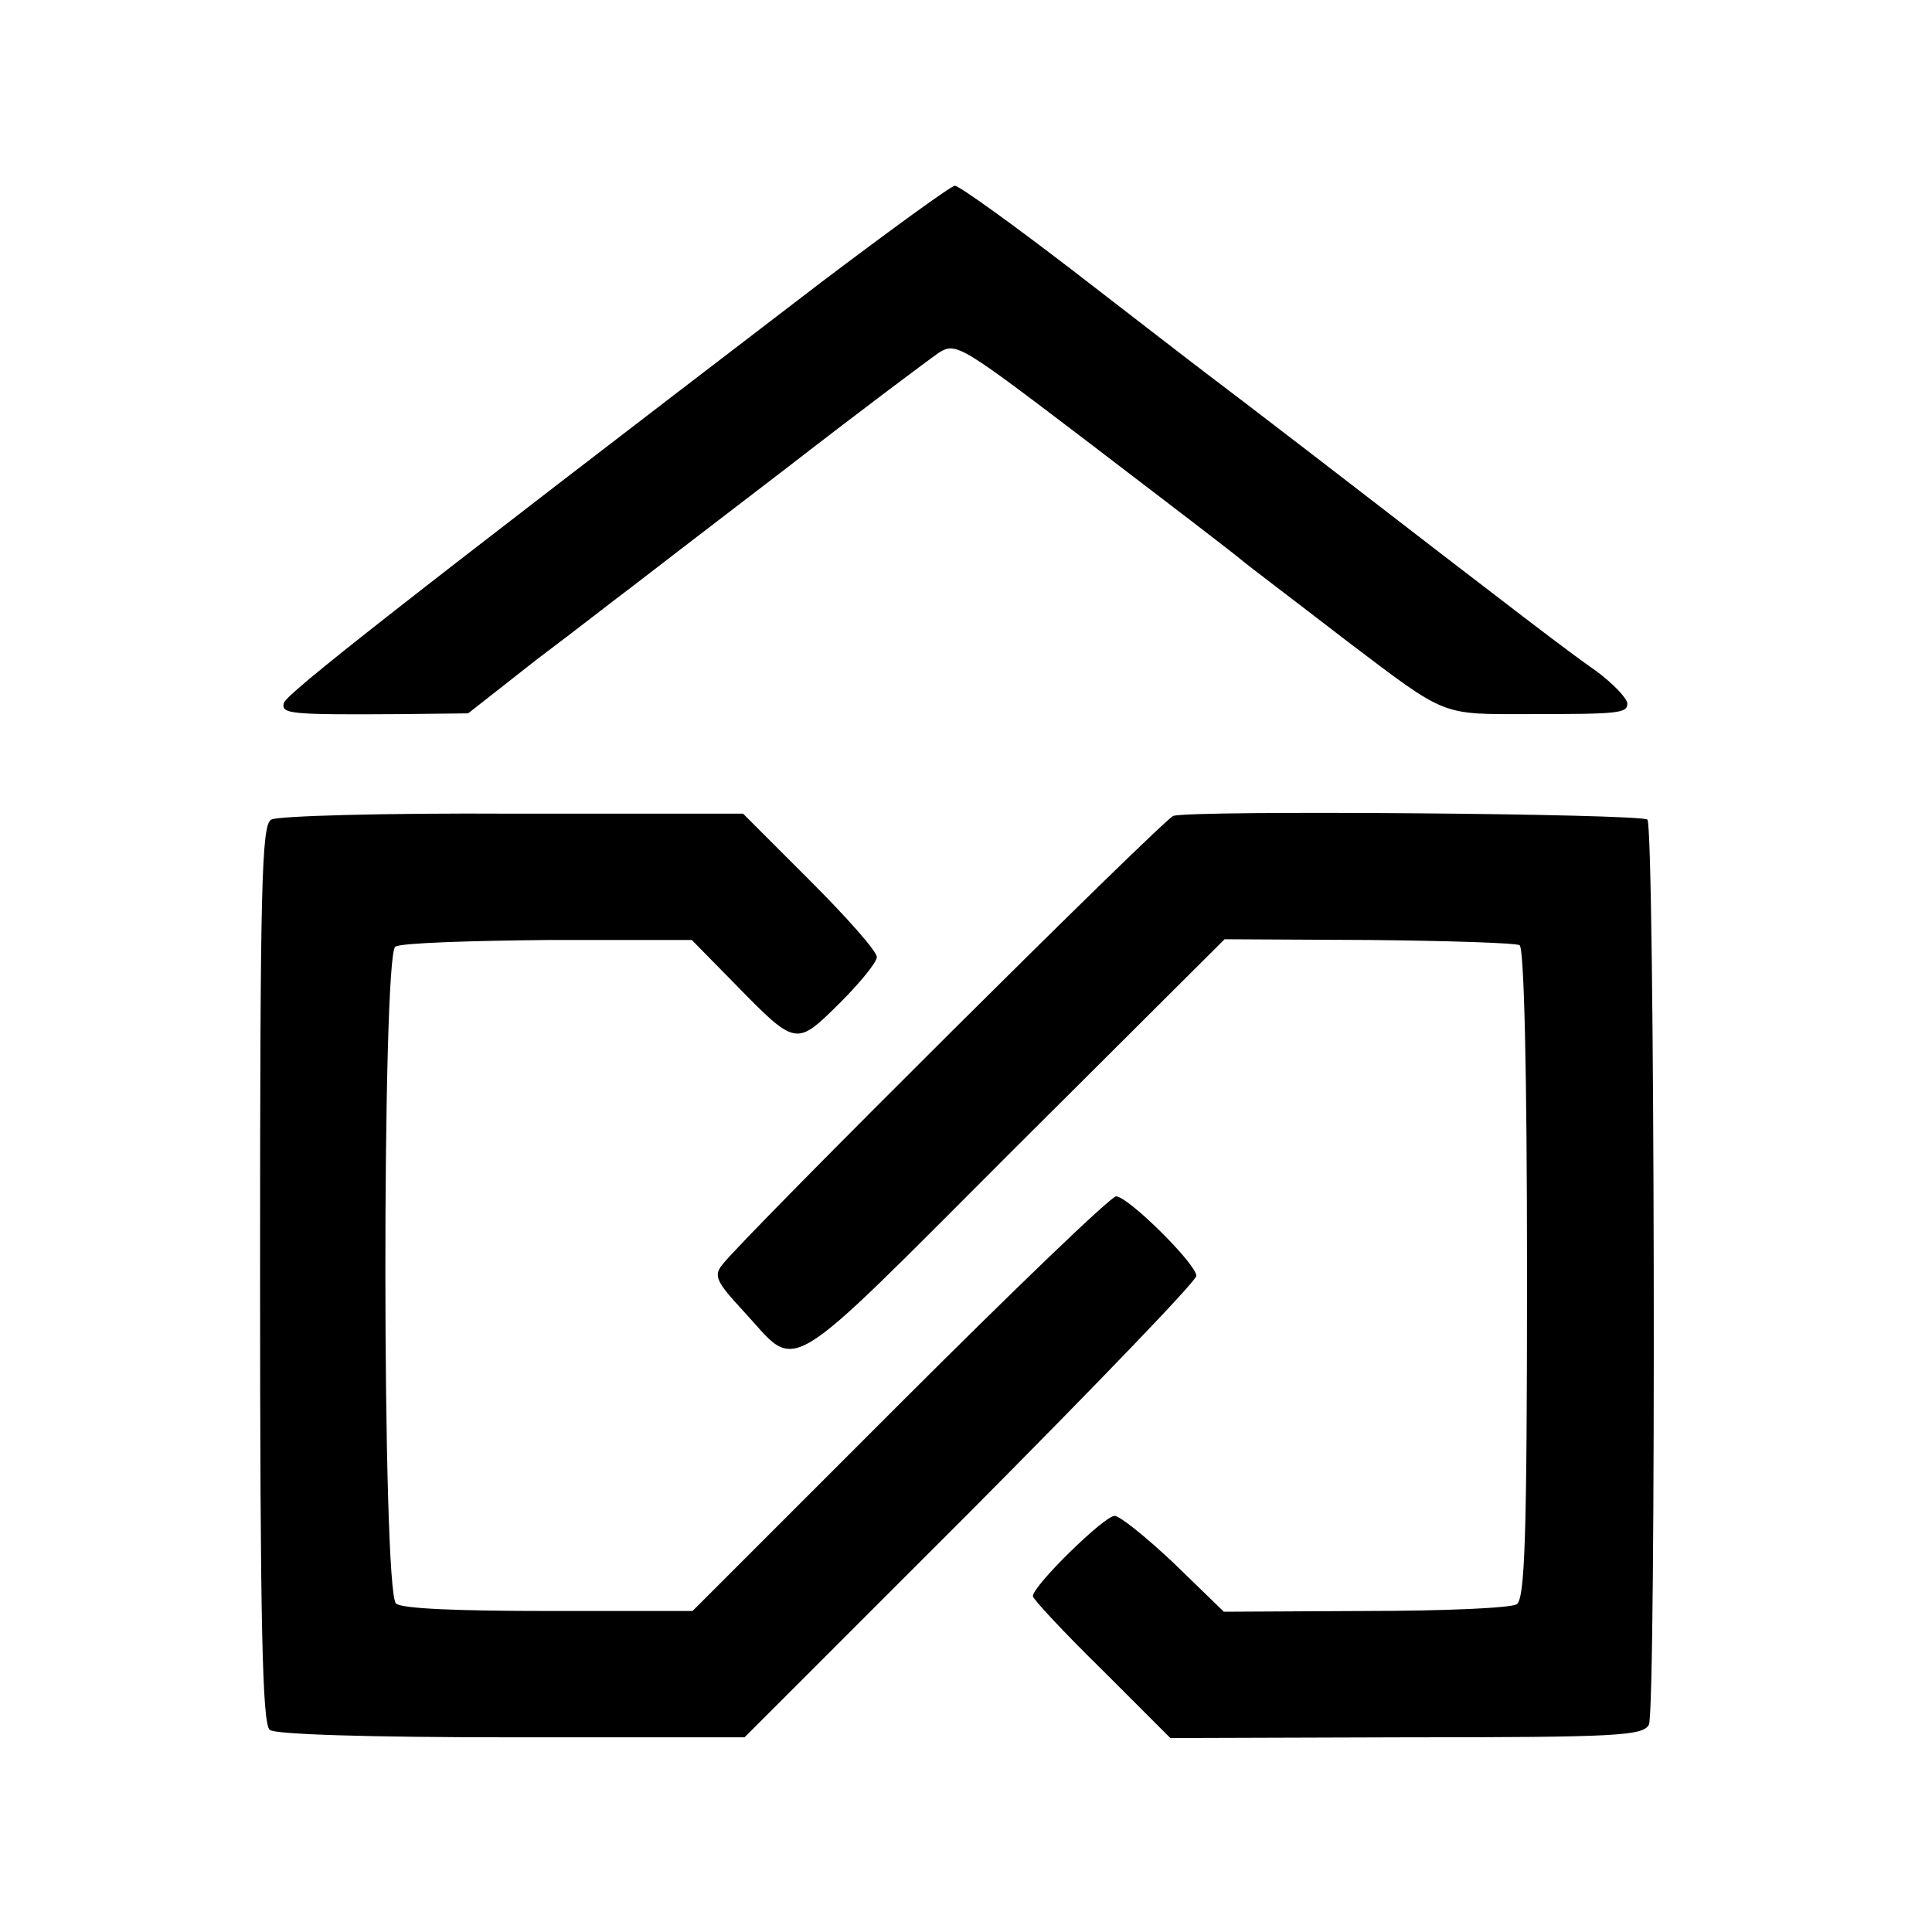
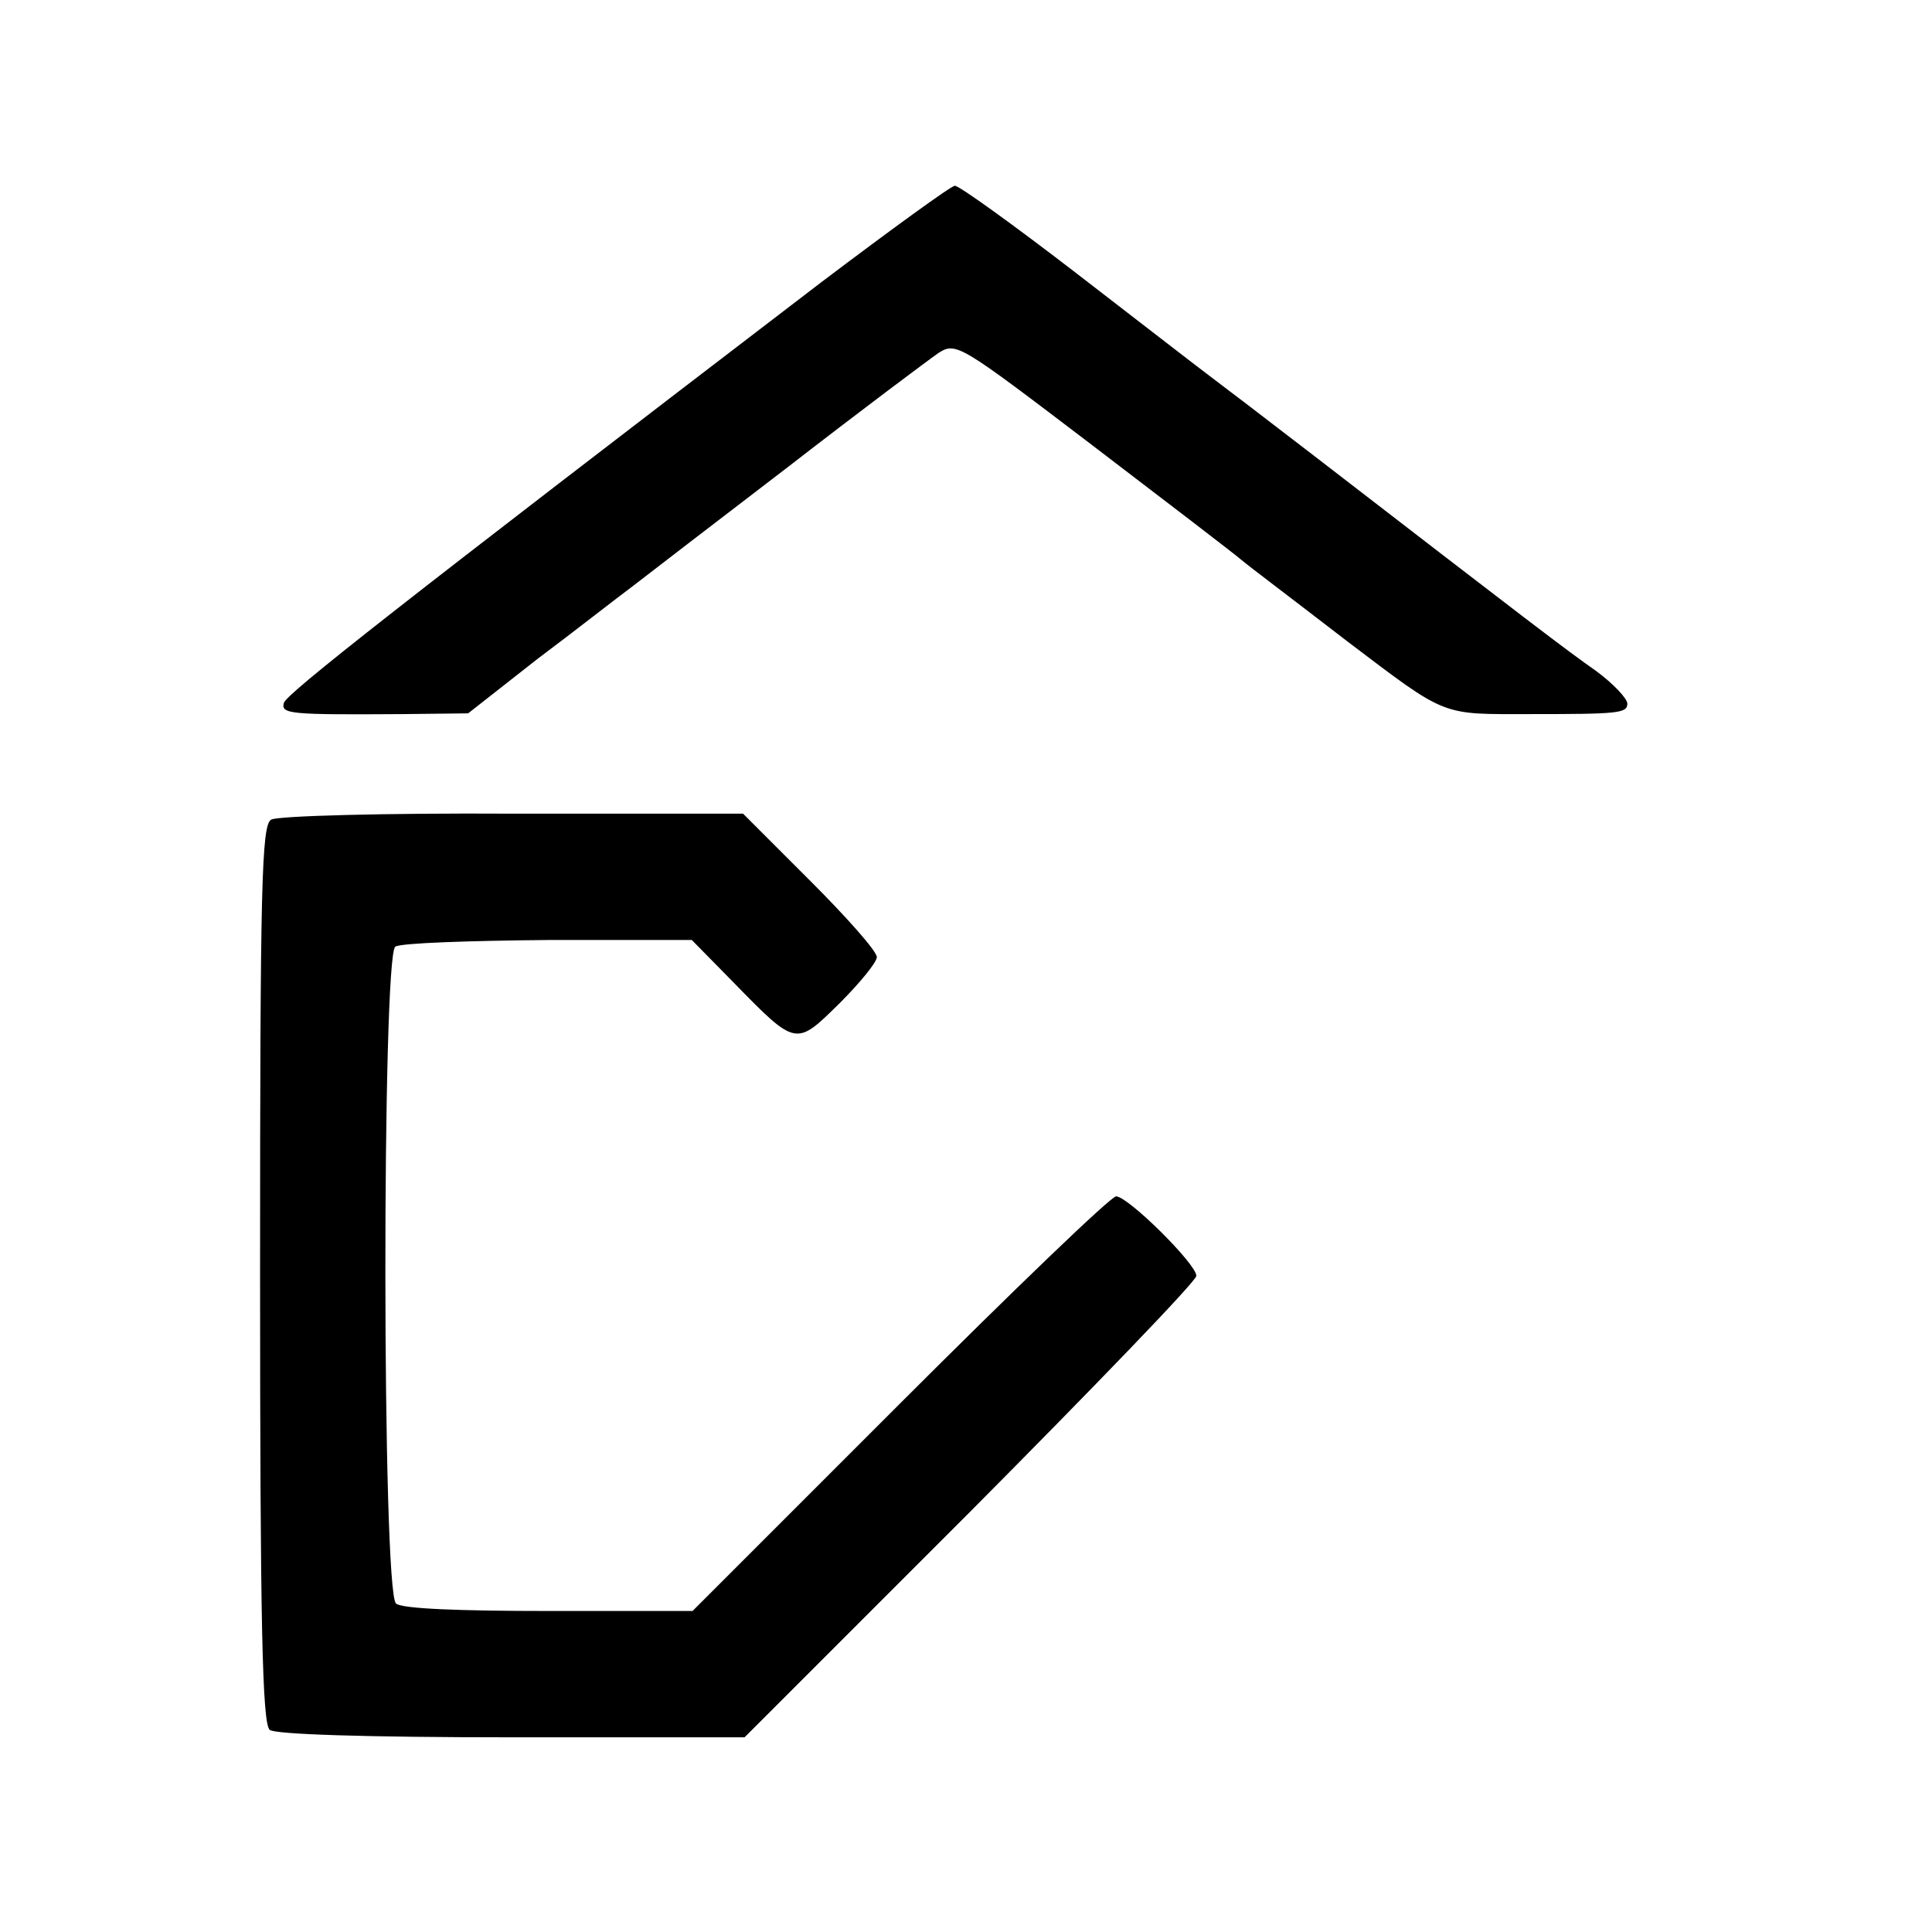
<svg xmlns="http://www.w3.org/2000/svg" version="1.0" width="260pt" height="260pt" viewBox="0 0 260 260" preserveAspectRatio="xMidYMid meet">
  <g transform="translate(0,260) scale(0.1,-0.1)" fill="#000000" stroke="none">
    <path d="M1105 2220 c-570 -436 -720 -554 -723 -566 -4 -15 8 -16 161 -15 l87 1 93 73 c52 39 108 83 127 97 18 14 113 87 211 162 98 76 189 144 202 153 24 15 28 12 208 -125 101 -77 191 -146 199 -153 8 -7 73 -56 143 -110 136 -103 125 -98 247 -98 117 0 130 1 130 14 0 7 -19 27 -42 44 -40 28 -91 67 -384 293 -61 47 -124 95 -140 107 -16 12 -96 74 -179 138 -82 63 -154 115 -160 115 -5 0 -86 -59 -180 -130z" />
    <path d="M365 1497 c-13 -7 -15 -86 -15 -611 0 -471 3 -606 13 -614 7 -6 129 -10 326 -10 l313 0 304 304 c167 168 304 310 304 317 0 16 -92 107 -108 107 -7 0 -138 -126 -291 -279 l-279 -279 -193 0 c-121 0 -198 3 -206 10 -19 15 -19 873 -1 884 7 5 100 8 206 9 l193 0 57 -58 c84 -86 83 -85 142 -27 27 27 50 55 50 62 0 8 -41 54 -90 103 l-90 90 -310 0 c-171 1 -317 -3 -325 -8z" />
-     <path d="M1579 1502 c-13 -4 -576 -564 -607 -604 -12 -15 -8 -23 29 -63 75 -81 46 -99 363 218 l284 283 194 -1 c106 -1 198 -4 203 -7 6 -4 10 -167 10 -442 0 -359 -3 -438 -14 -445 -8 -5 -99 -9 -204 -9 l-190 -1 -67 65 c-37 35 -73 64 -80 64 -14 0 -110 -94 -110 -108 0 -4 42 -49 93 -99 l92 -92 318 1 c283 0 318 2 326 17 10 21 8 1207 -2 1218 -9 8 -612 13 -638 5z" />
  </g>
</svg>